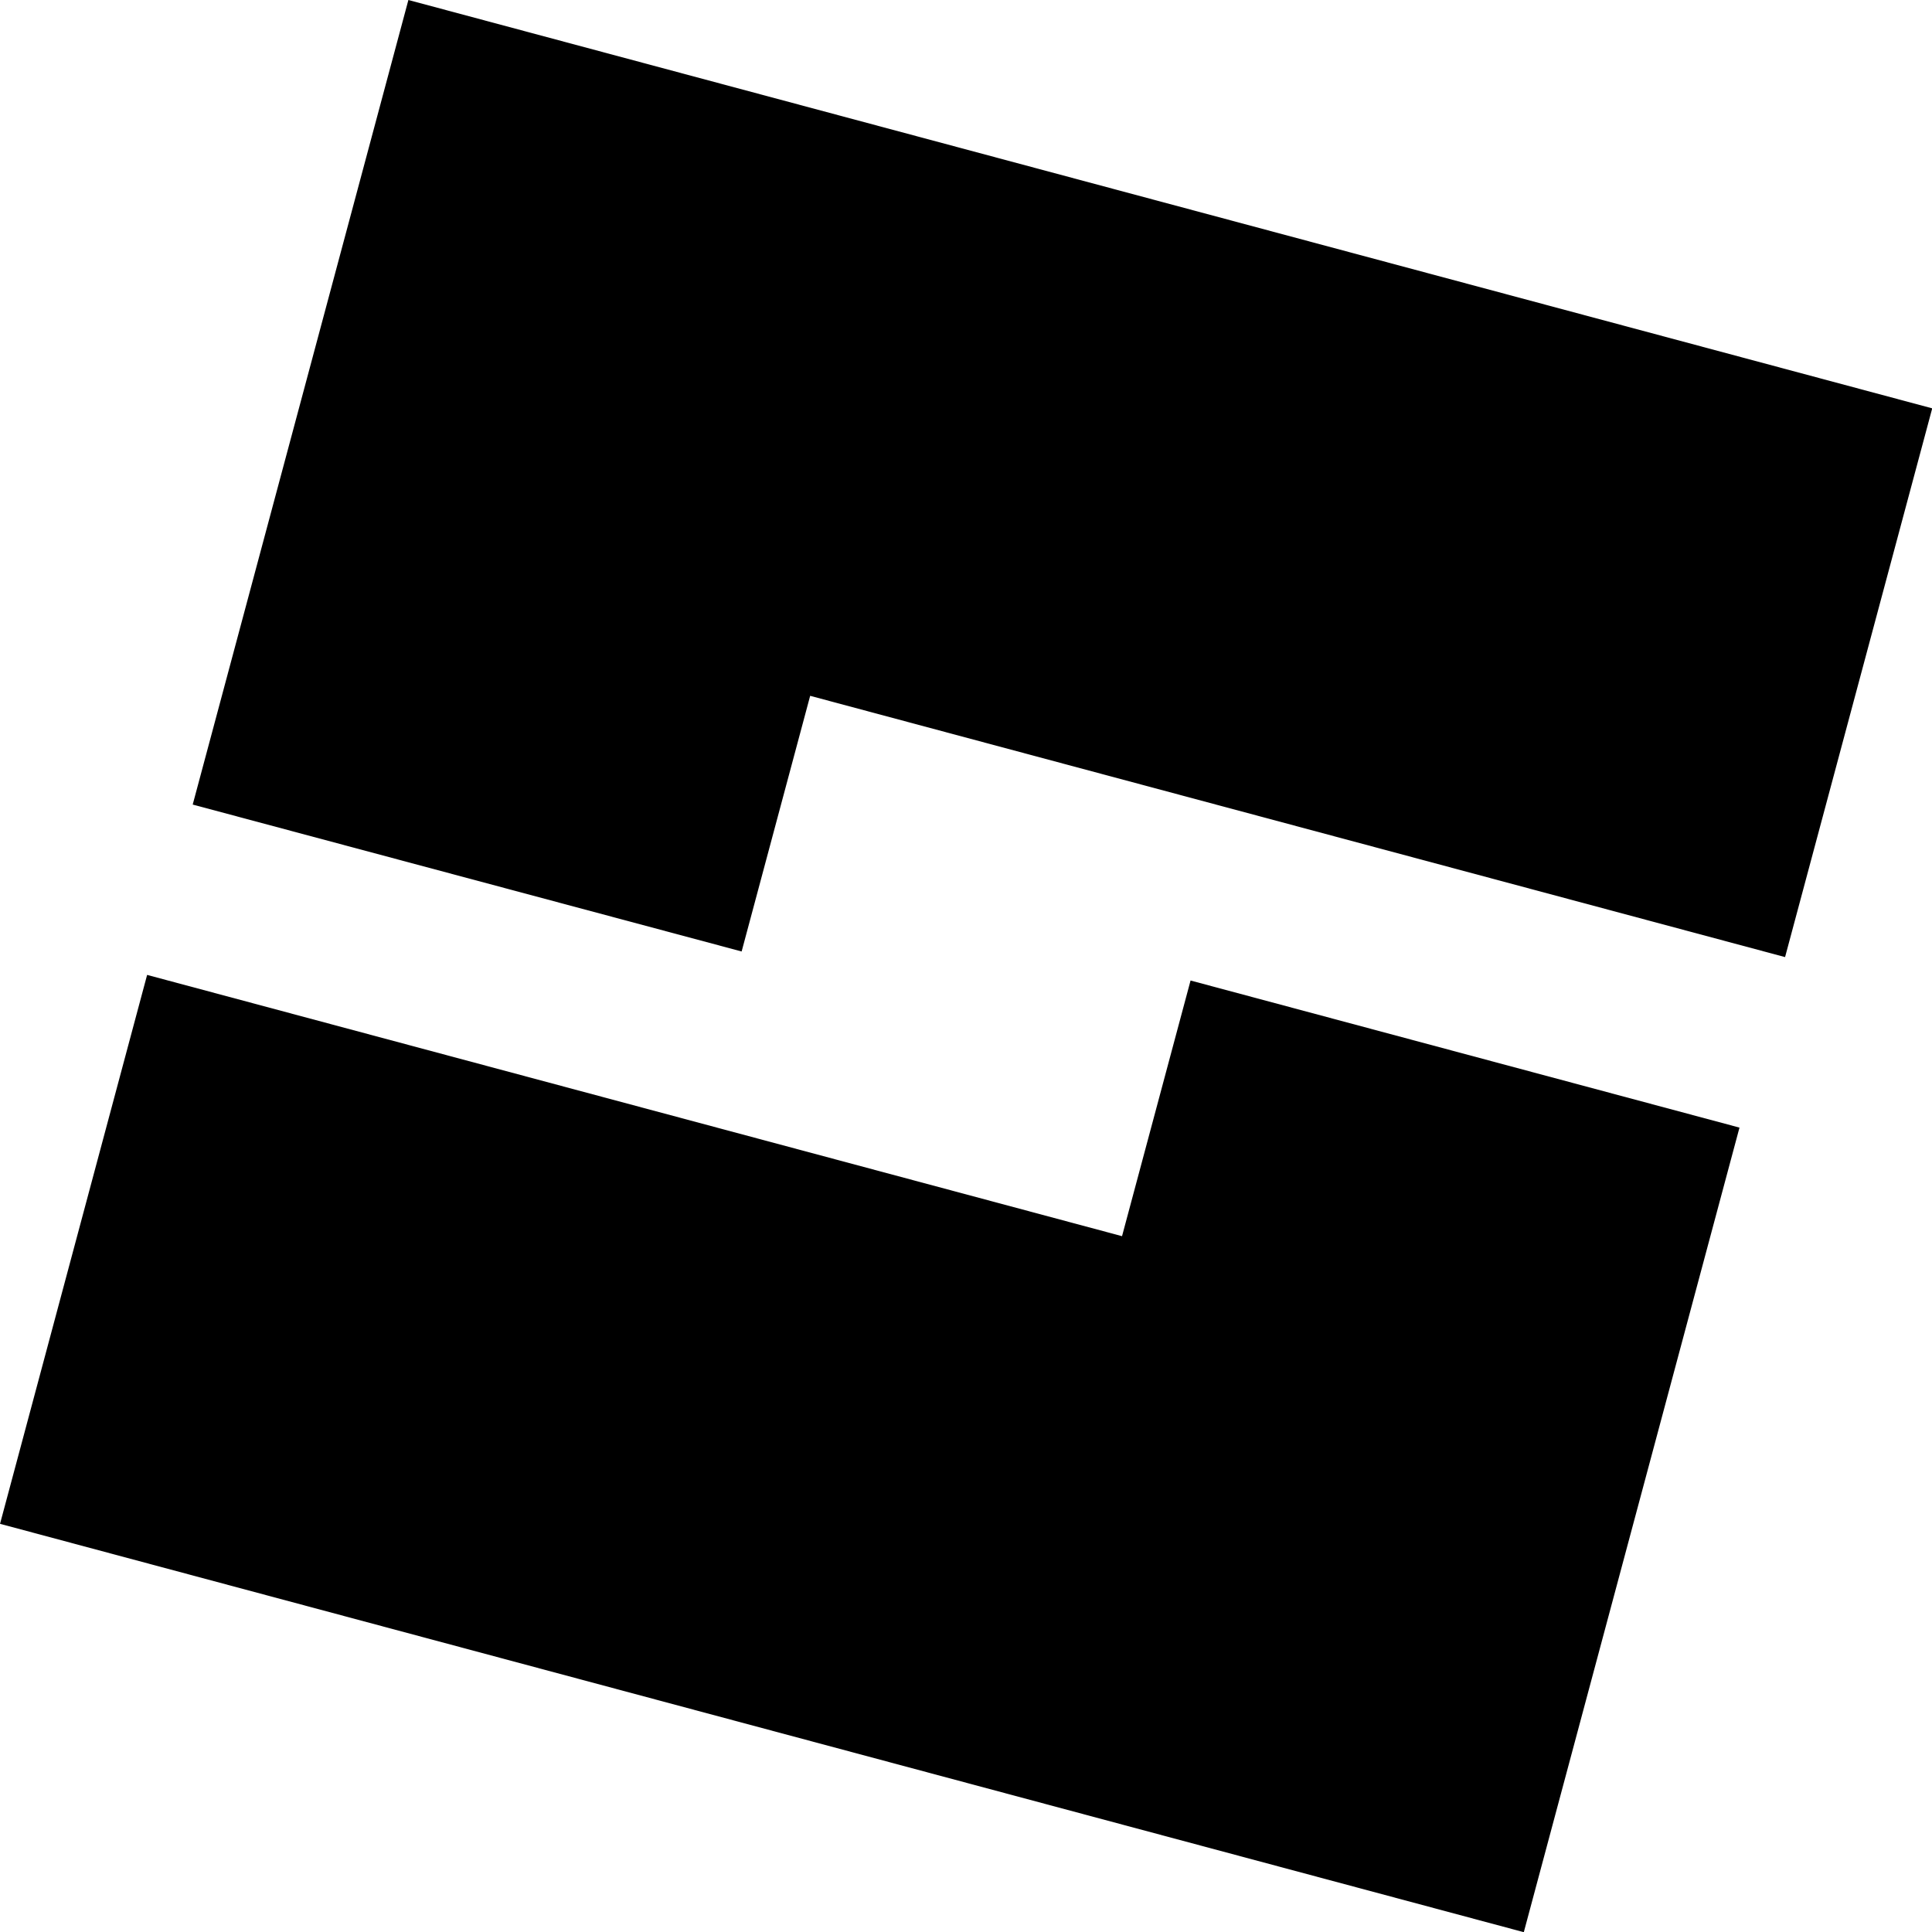
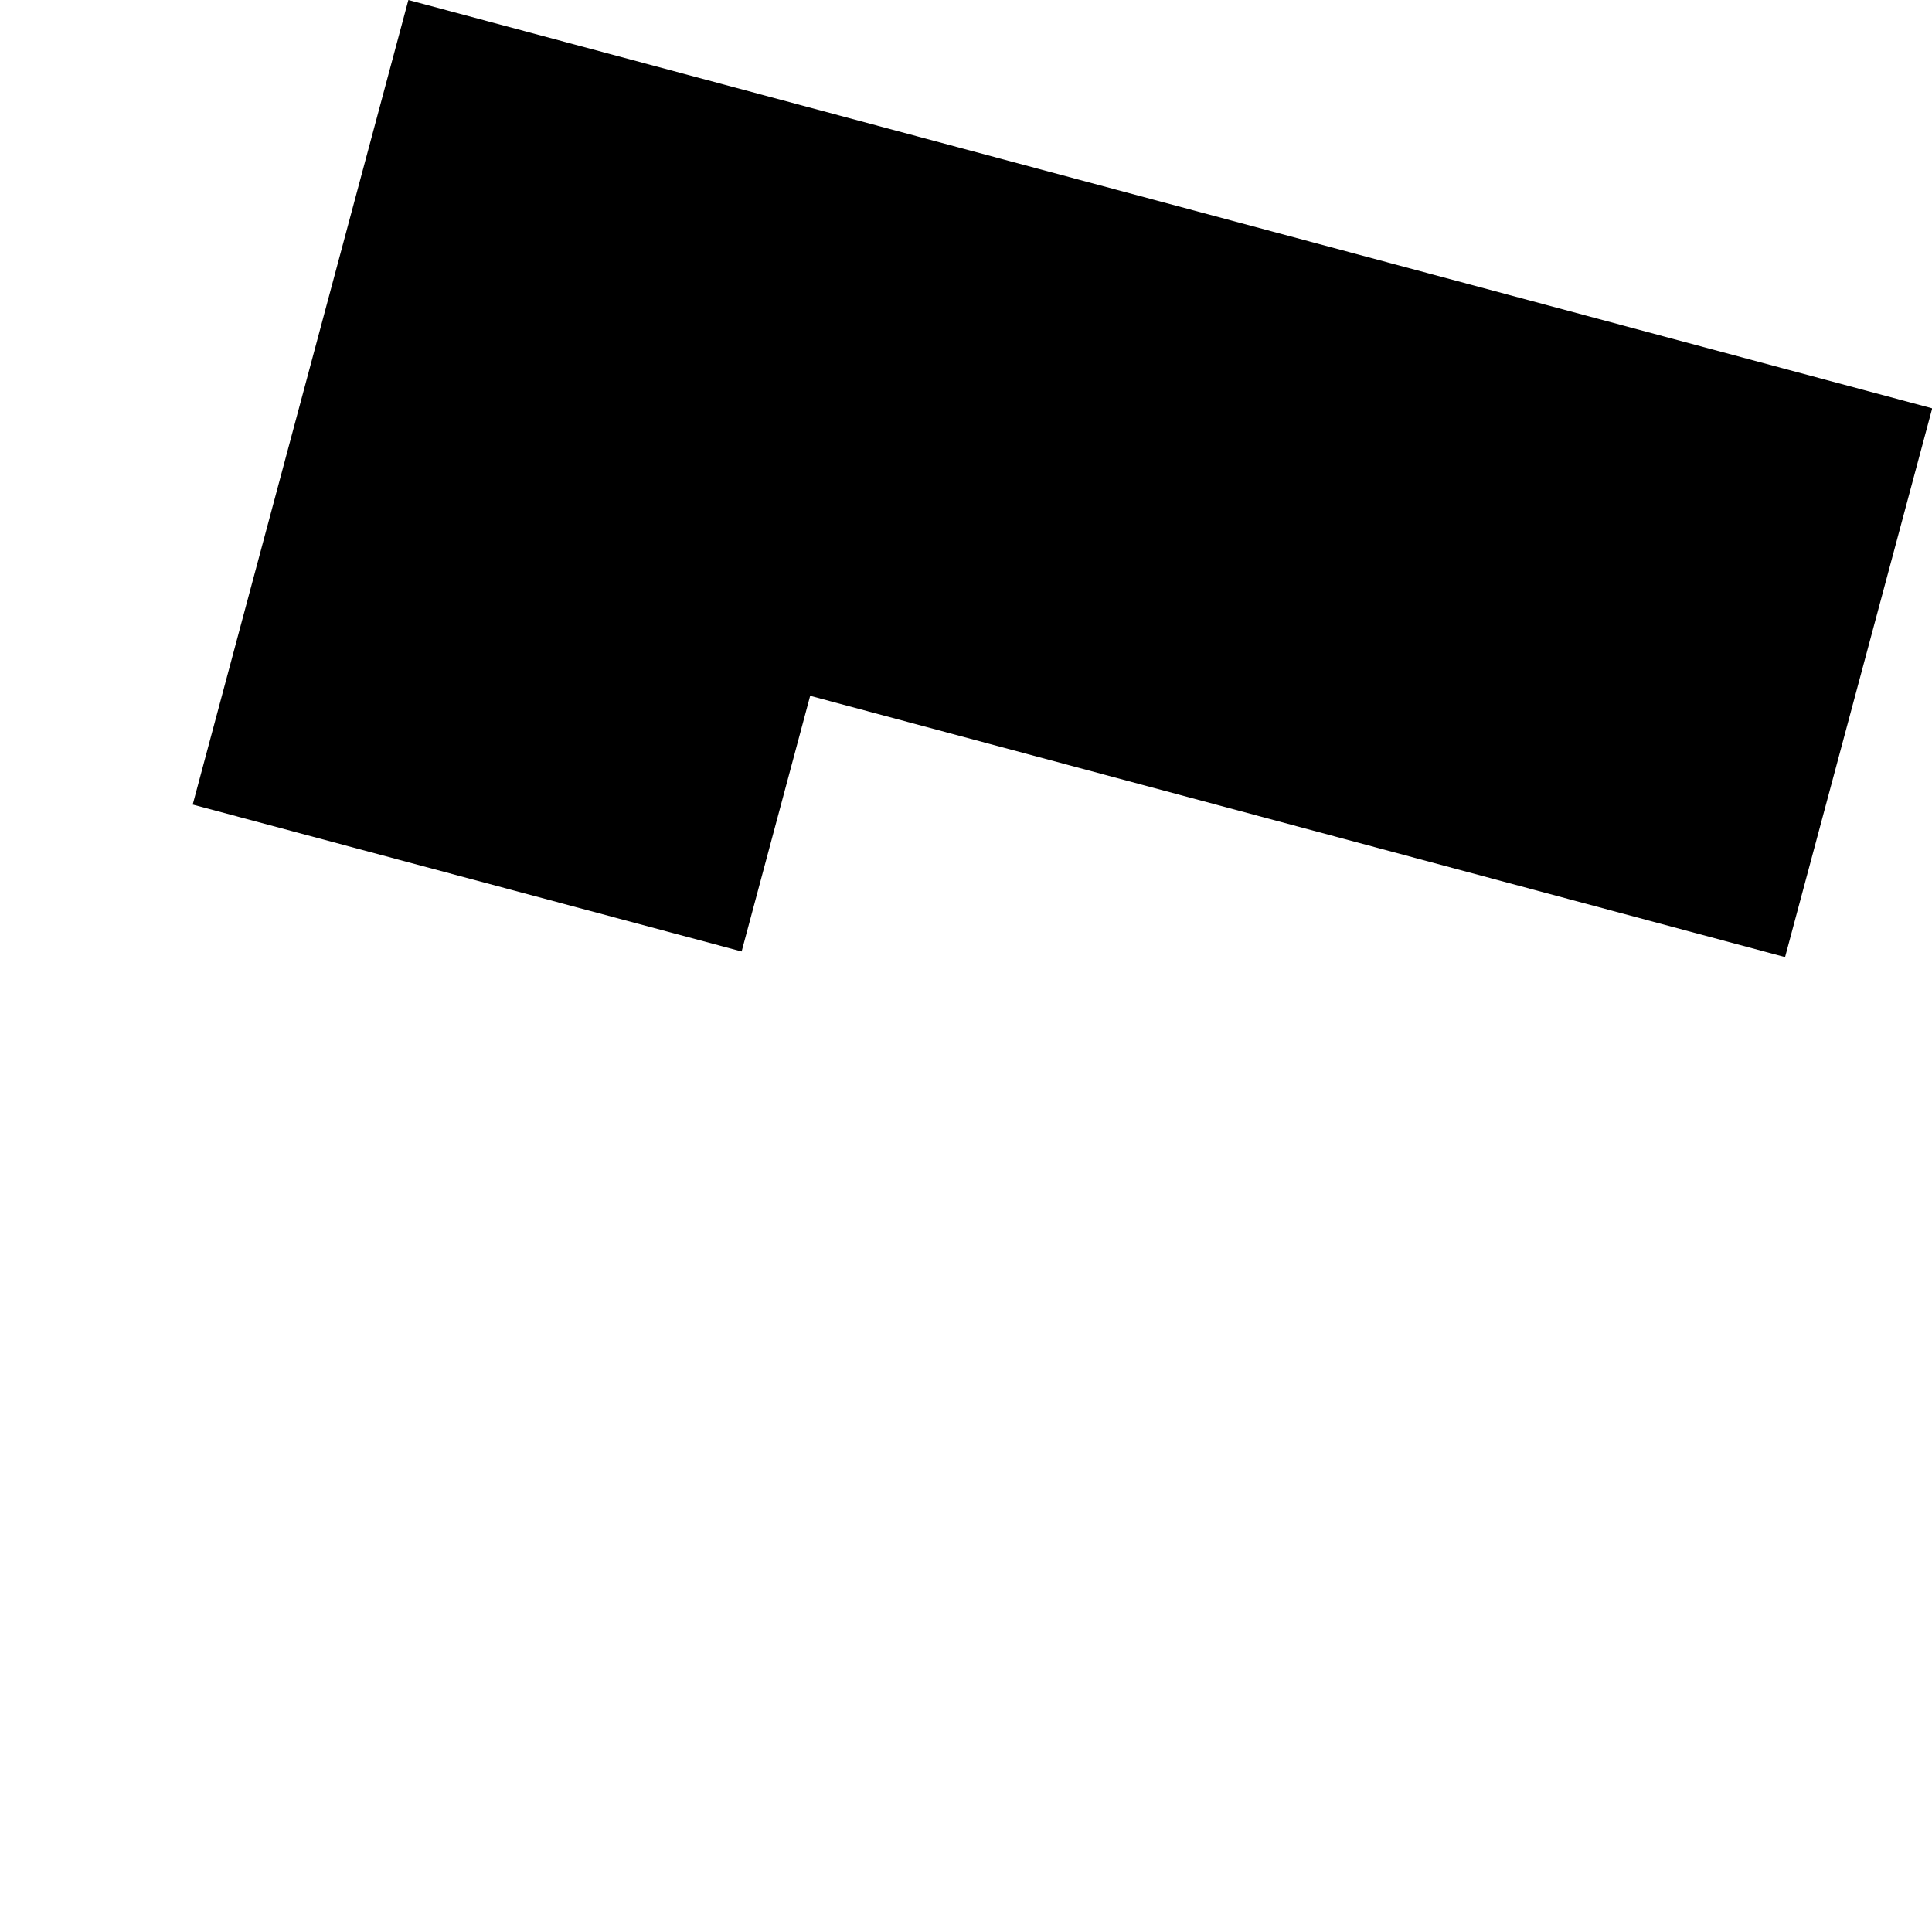
<svg xmlns="http://www.w3.org/2000/svg" xmlns:ns1="http://www.inkscape.org/namespaces/inkscape" xmlns:ns2="http://sodipodi.sourceforge.net/DTD/sodipodi-0.dtd" width="134.867mm" height="134.867mm" viewBox="0 0 134.867 134.867" version="1.1" id="svg5" ns1:version="1.1.2 (b8e25be833, 2022-02-05)" ns2:docname="Roblox Studio 2022 (Print).svg">
  <ns2:namedview id="namedview7" pagecolor="#ffffff" bordercolor="#666666" borderopacity="1.0" ns1:pageshadow="2" ns1:pageopacity="0.0" ns1:pagecheckerboard="0" ns1:document-units="mm" showgrid="false" ns1:zoom="0.64052329" ns1:cx="395.77015" ns1:cy="558.91801" ns1:window-width="1920" ns1:window-height="1017" ns1:window-x="-8" ns1:window-y="-8" ns1:window-maximized="1" ns1:current-layer="layer1" />
  <defs id="defs2" />
  <g ns1:label="Layer 1" ns1:groupmode="layer" id="layer1" transform="translate(-0.31,-0.31)">
    <g style="fill:#000000;fill-opacity:1" id="g836" transform="matrix(4.215,0,0,4.215,0.207,-3.8)">
      <path d="M 6.788,0.975 3.216,14.3 l 9.091,2.433 1.135,-4.234 16.146,4.327 2.437,-9.088 z" fill="#ffffff" id="path824" style="fill:#000000;fill-opacity:1" />
-       <path d="M 18.607,21.448 2.461,17.121 0.025,26.212 25.261,32.975 28.833,19.65 19.742,17.214 Z" fill="#ffffff" id="path826" style="fill:#000000;fill-opacity:1" />
    </g>
  </g>
</svg>